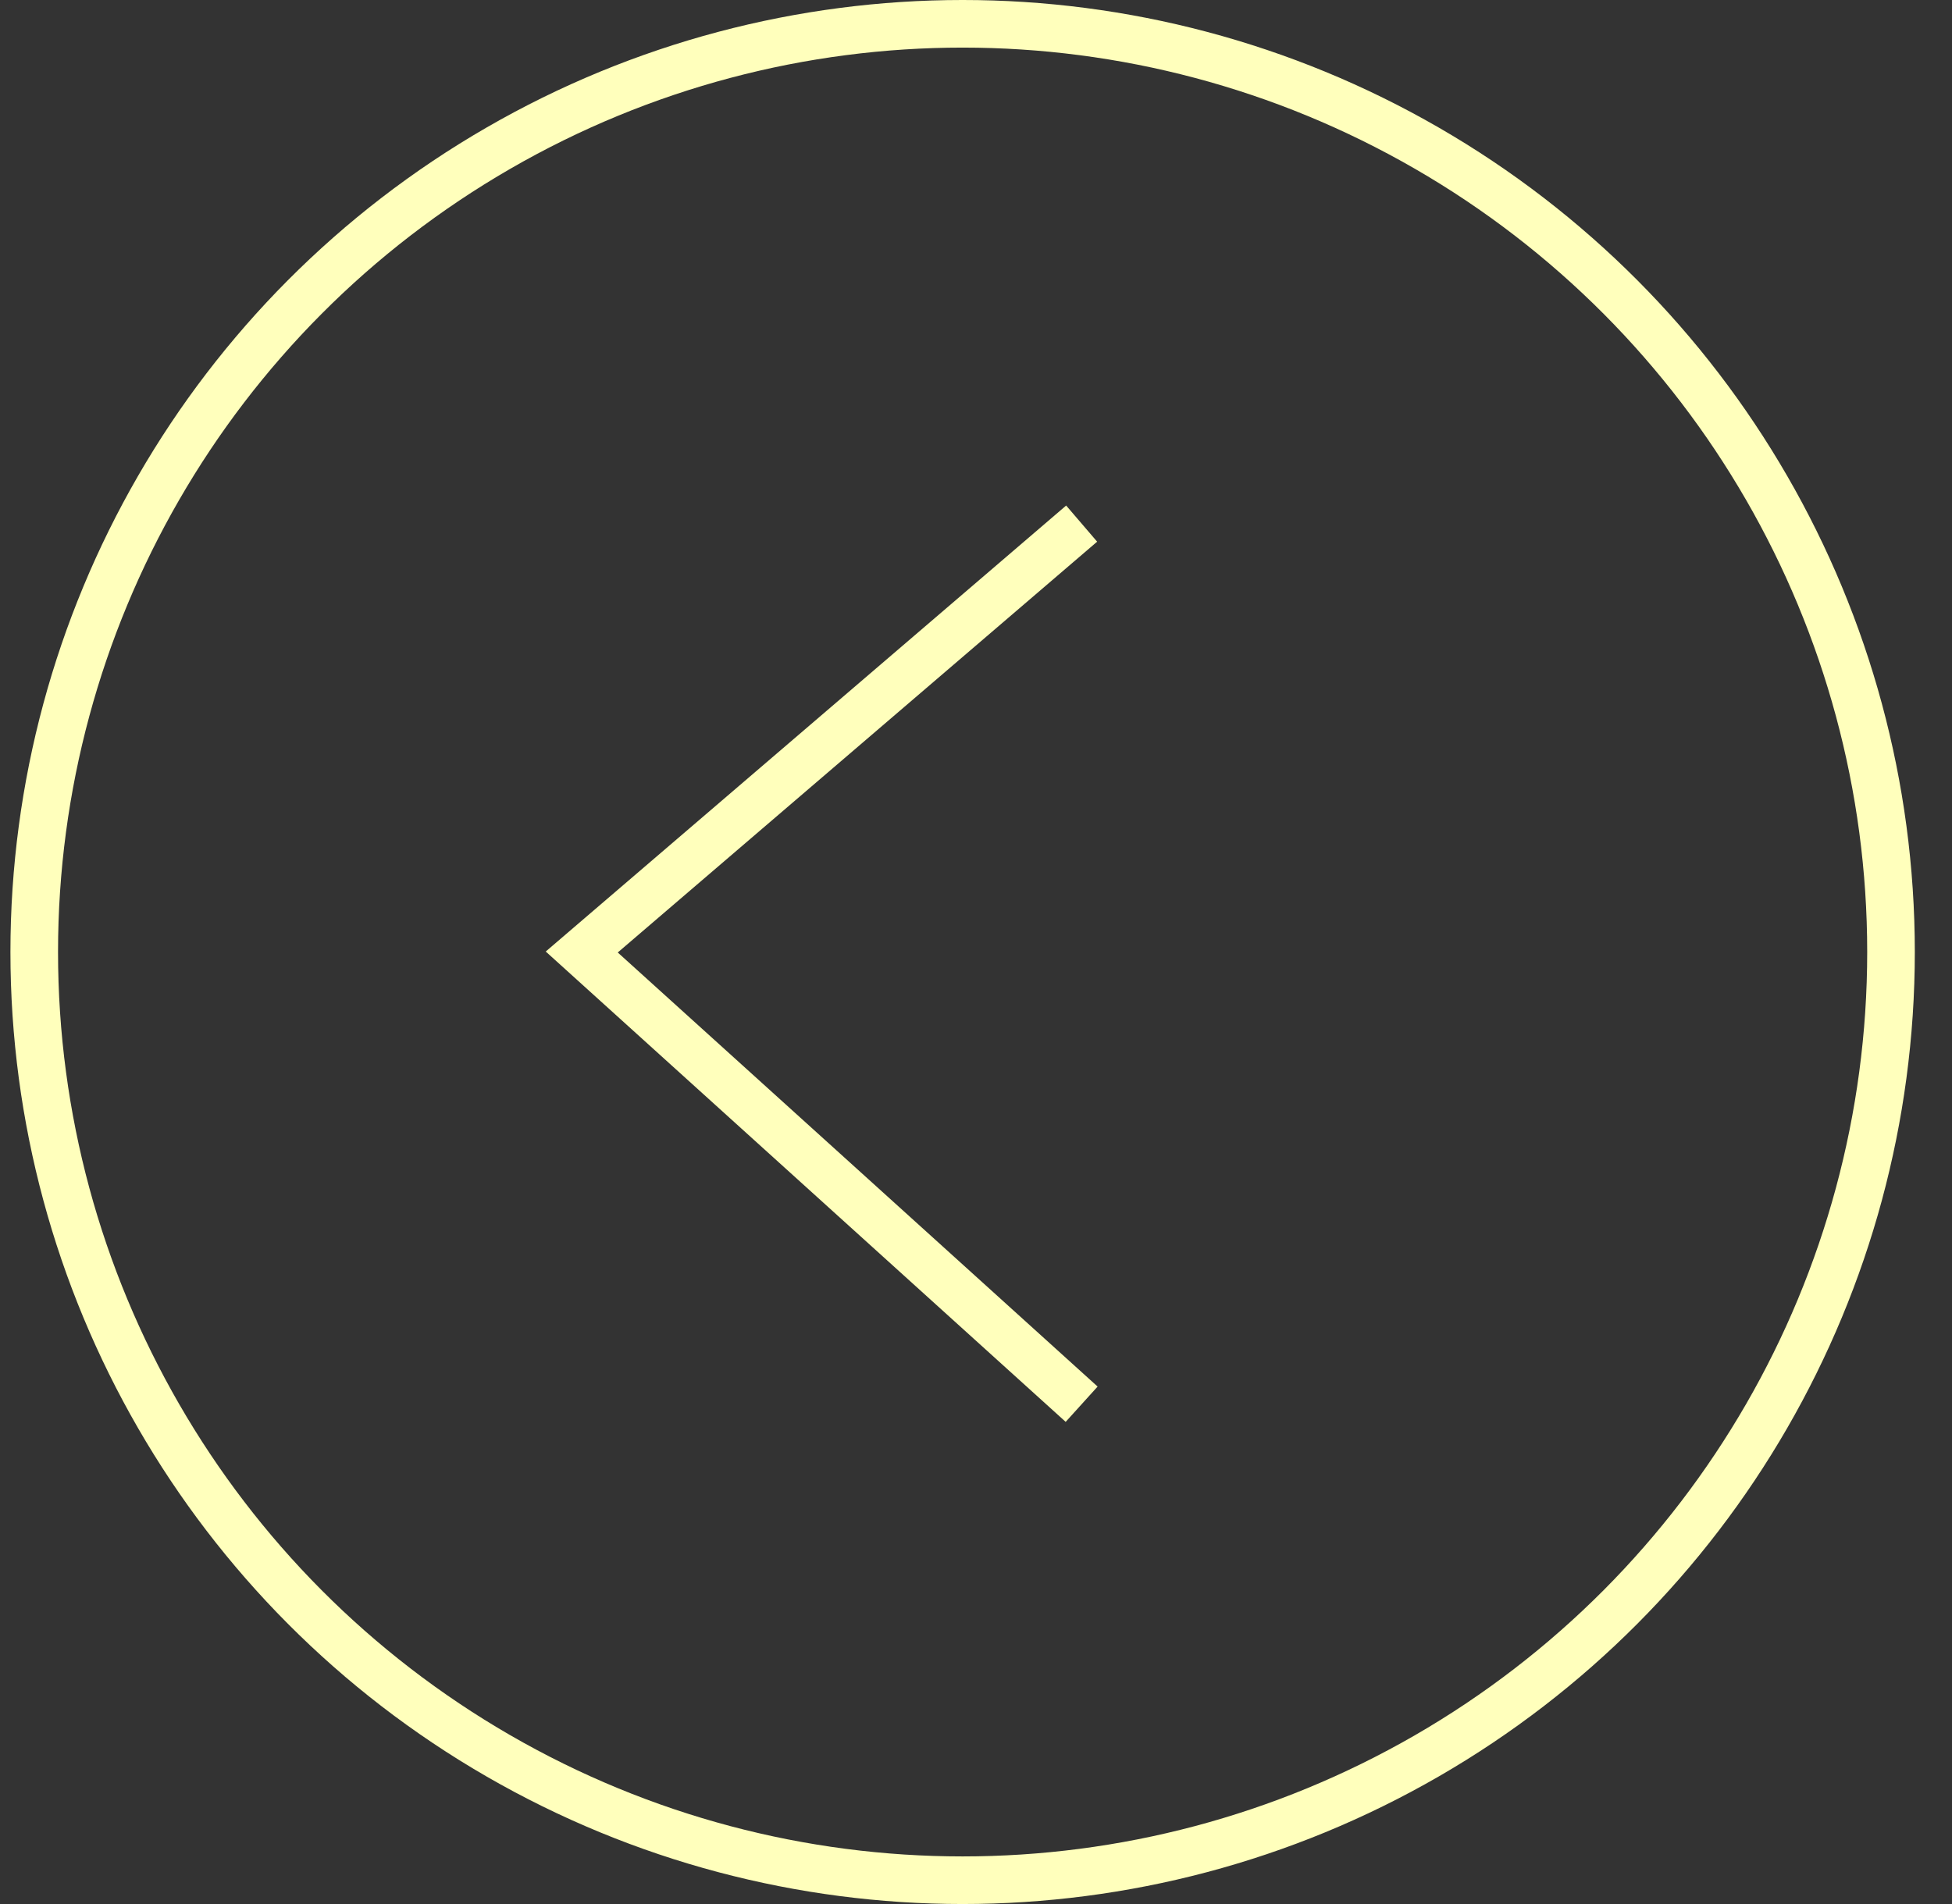
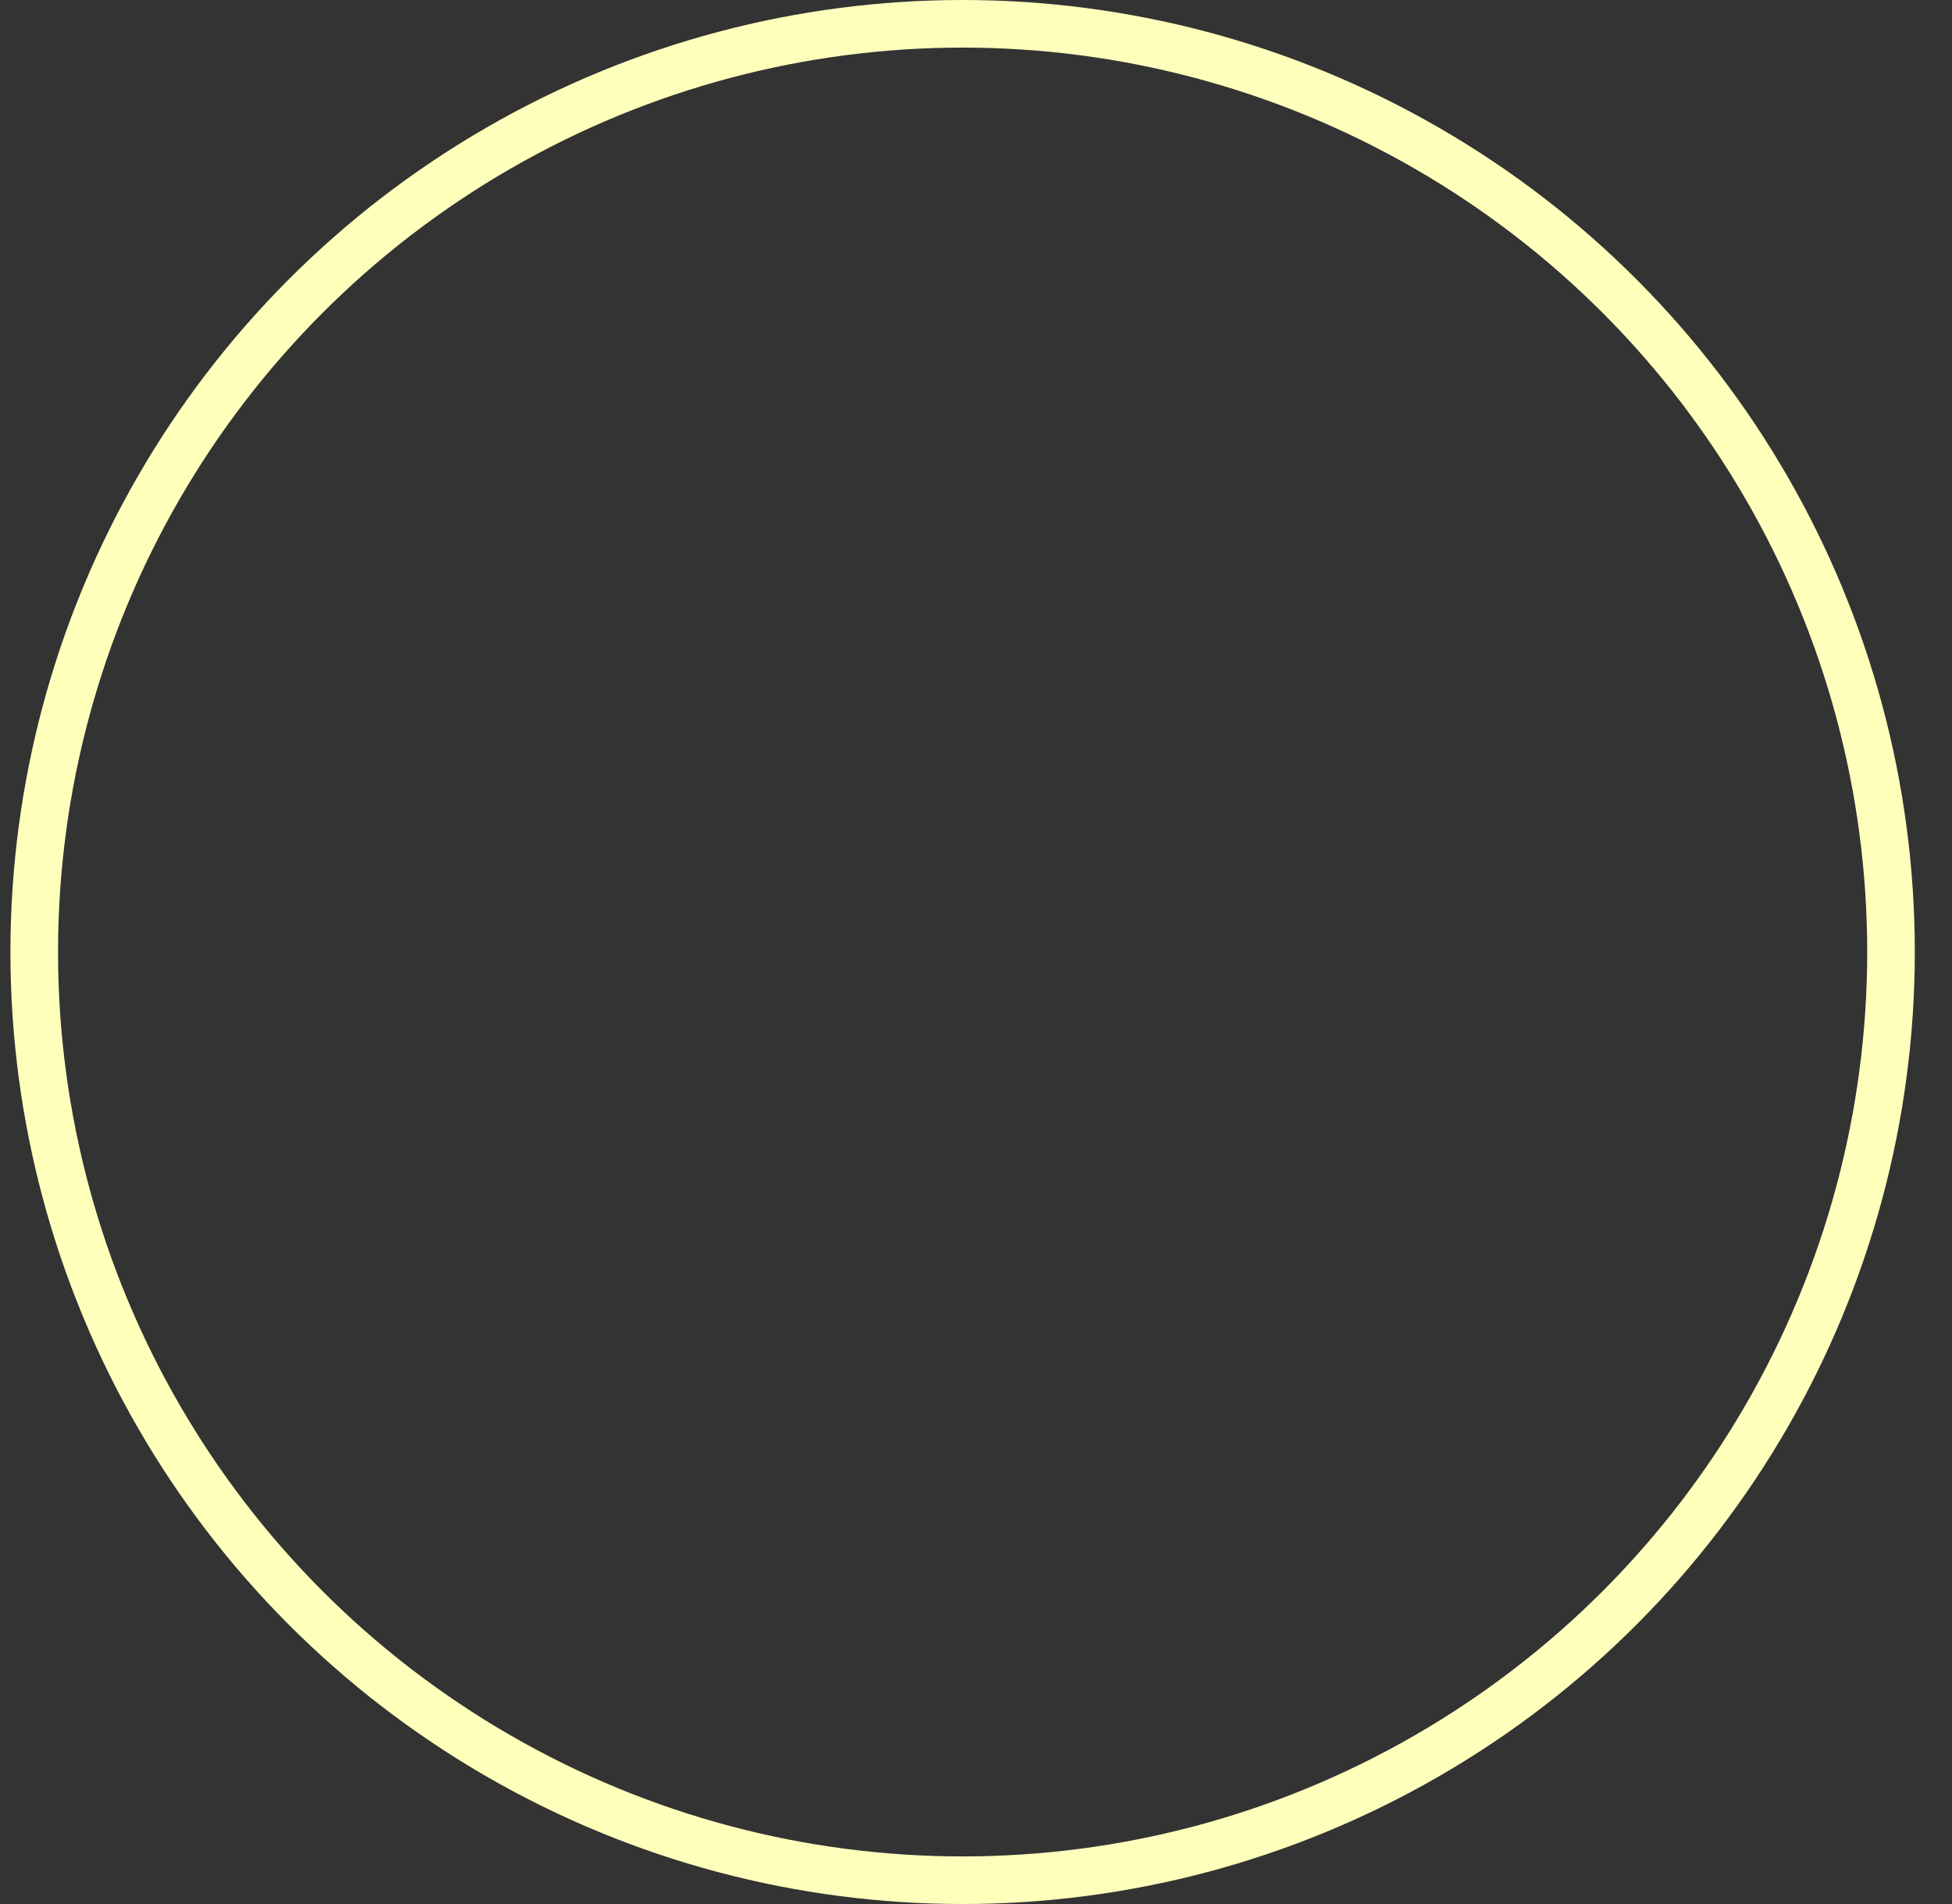
<svg xmlns="http://www.w3.org/2000/svg" width="41" height="40" viewBox="0 0 41 40" fill="none">
  <rect x="0" y="0" width="41" height="40" fill="#333333" stroke="none" />
  <circle cx="20.219" cy="20" r="19.5" stroke="#FFFFBC" />
-   <path d="M22.719 29.5L12.219 20L22.719 11" stroke="#FFFFBC" />
</svg>